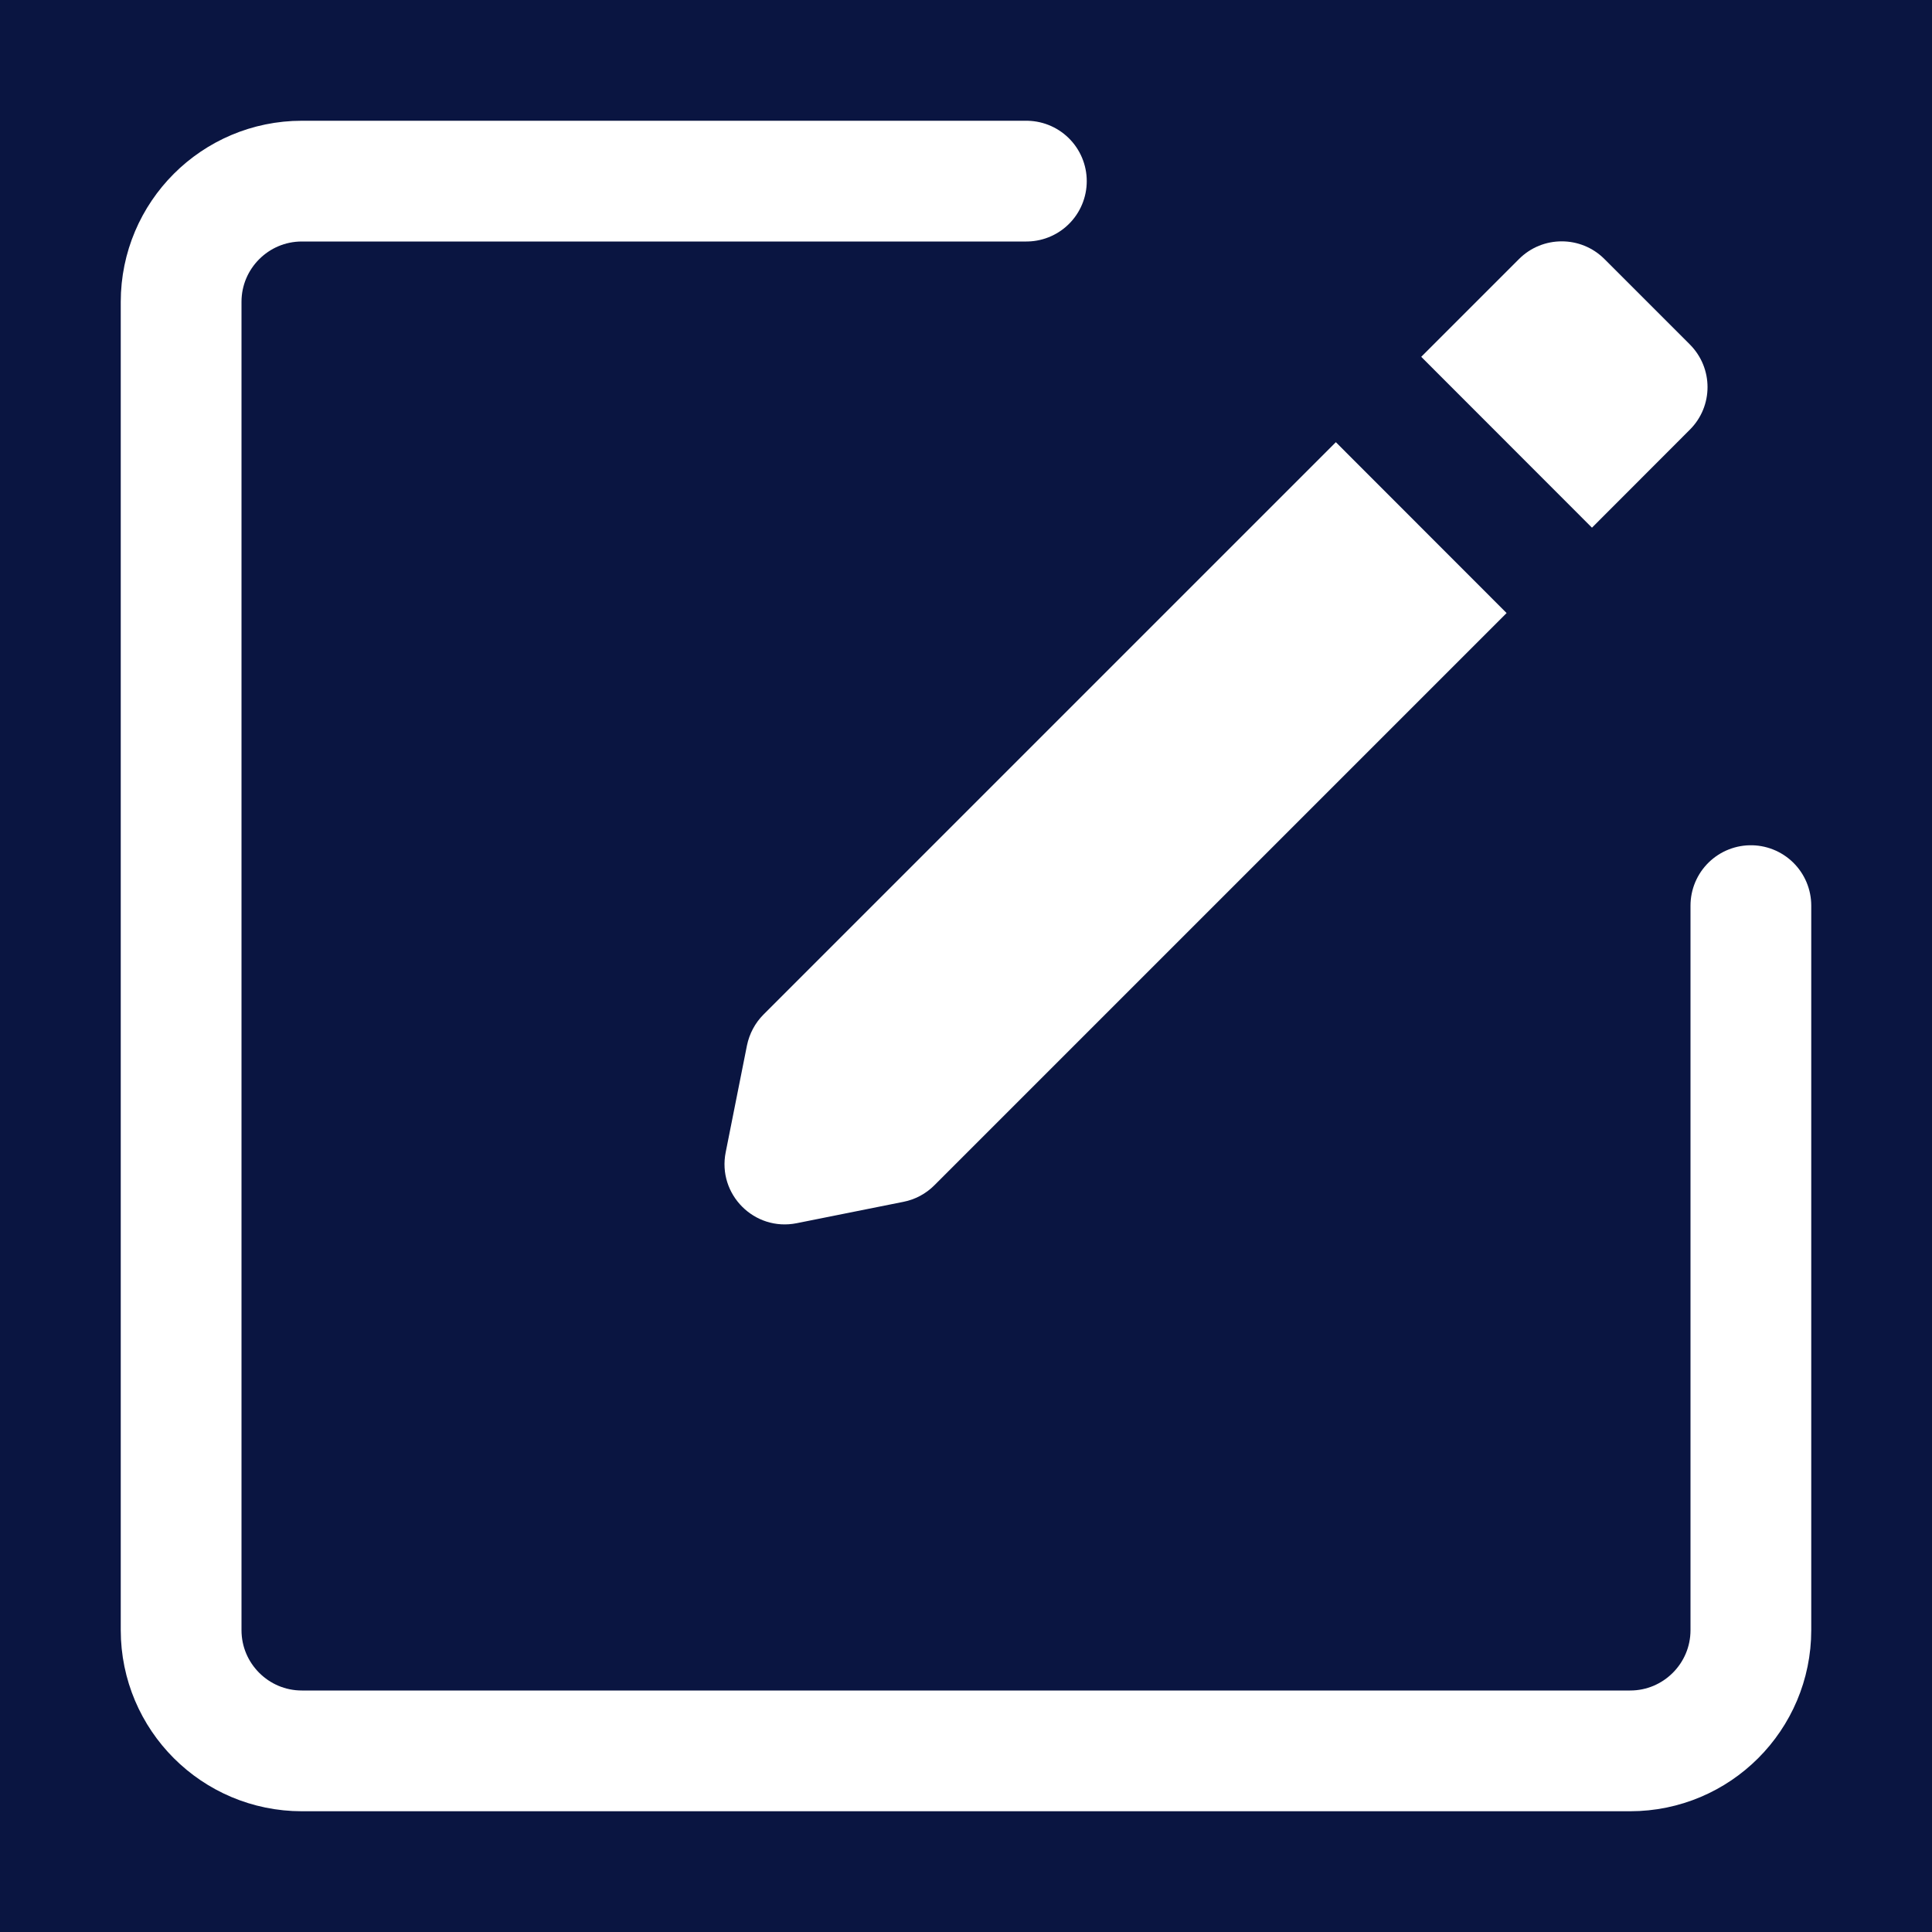
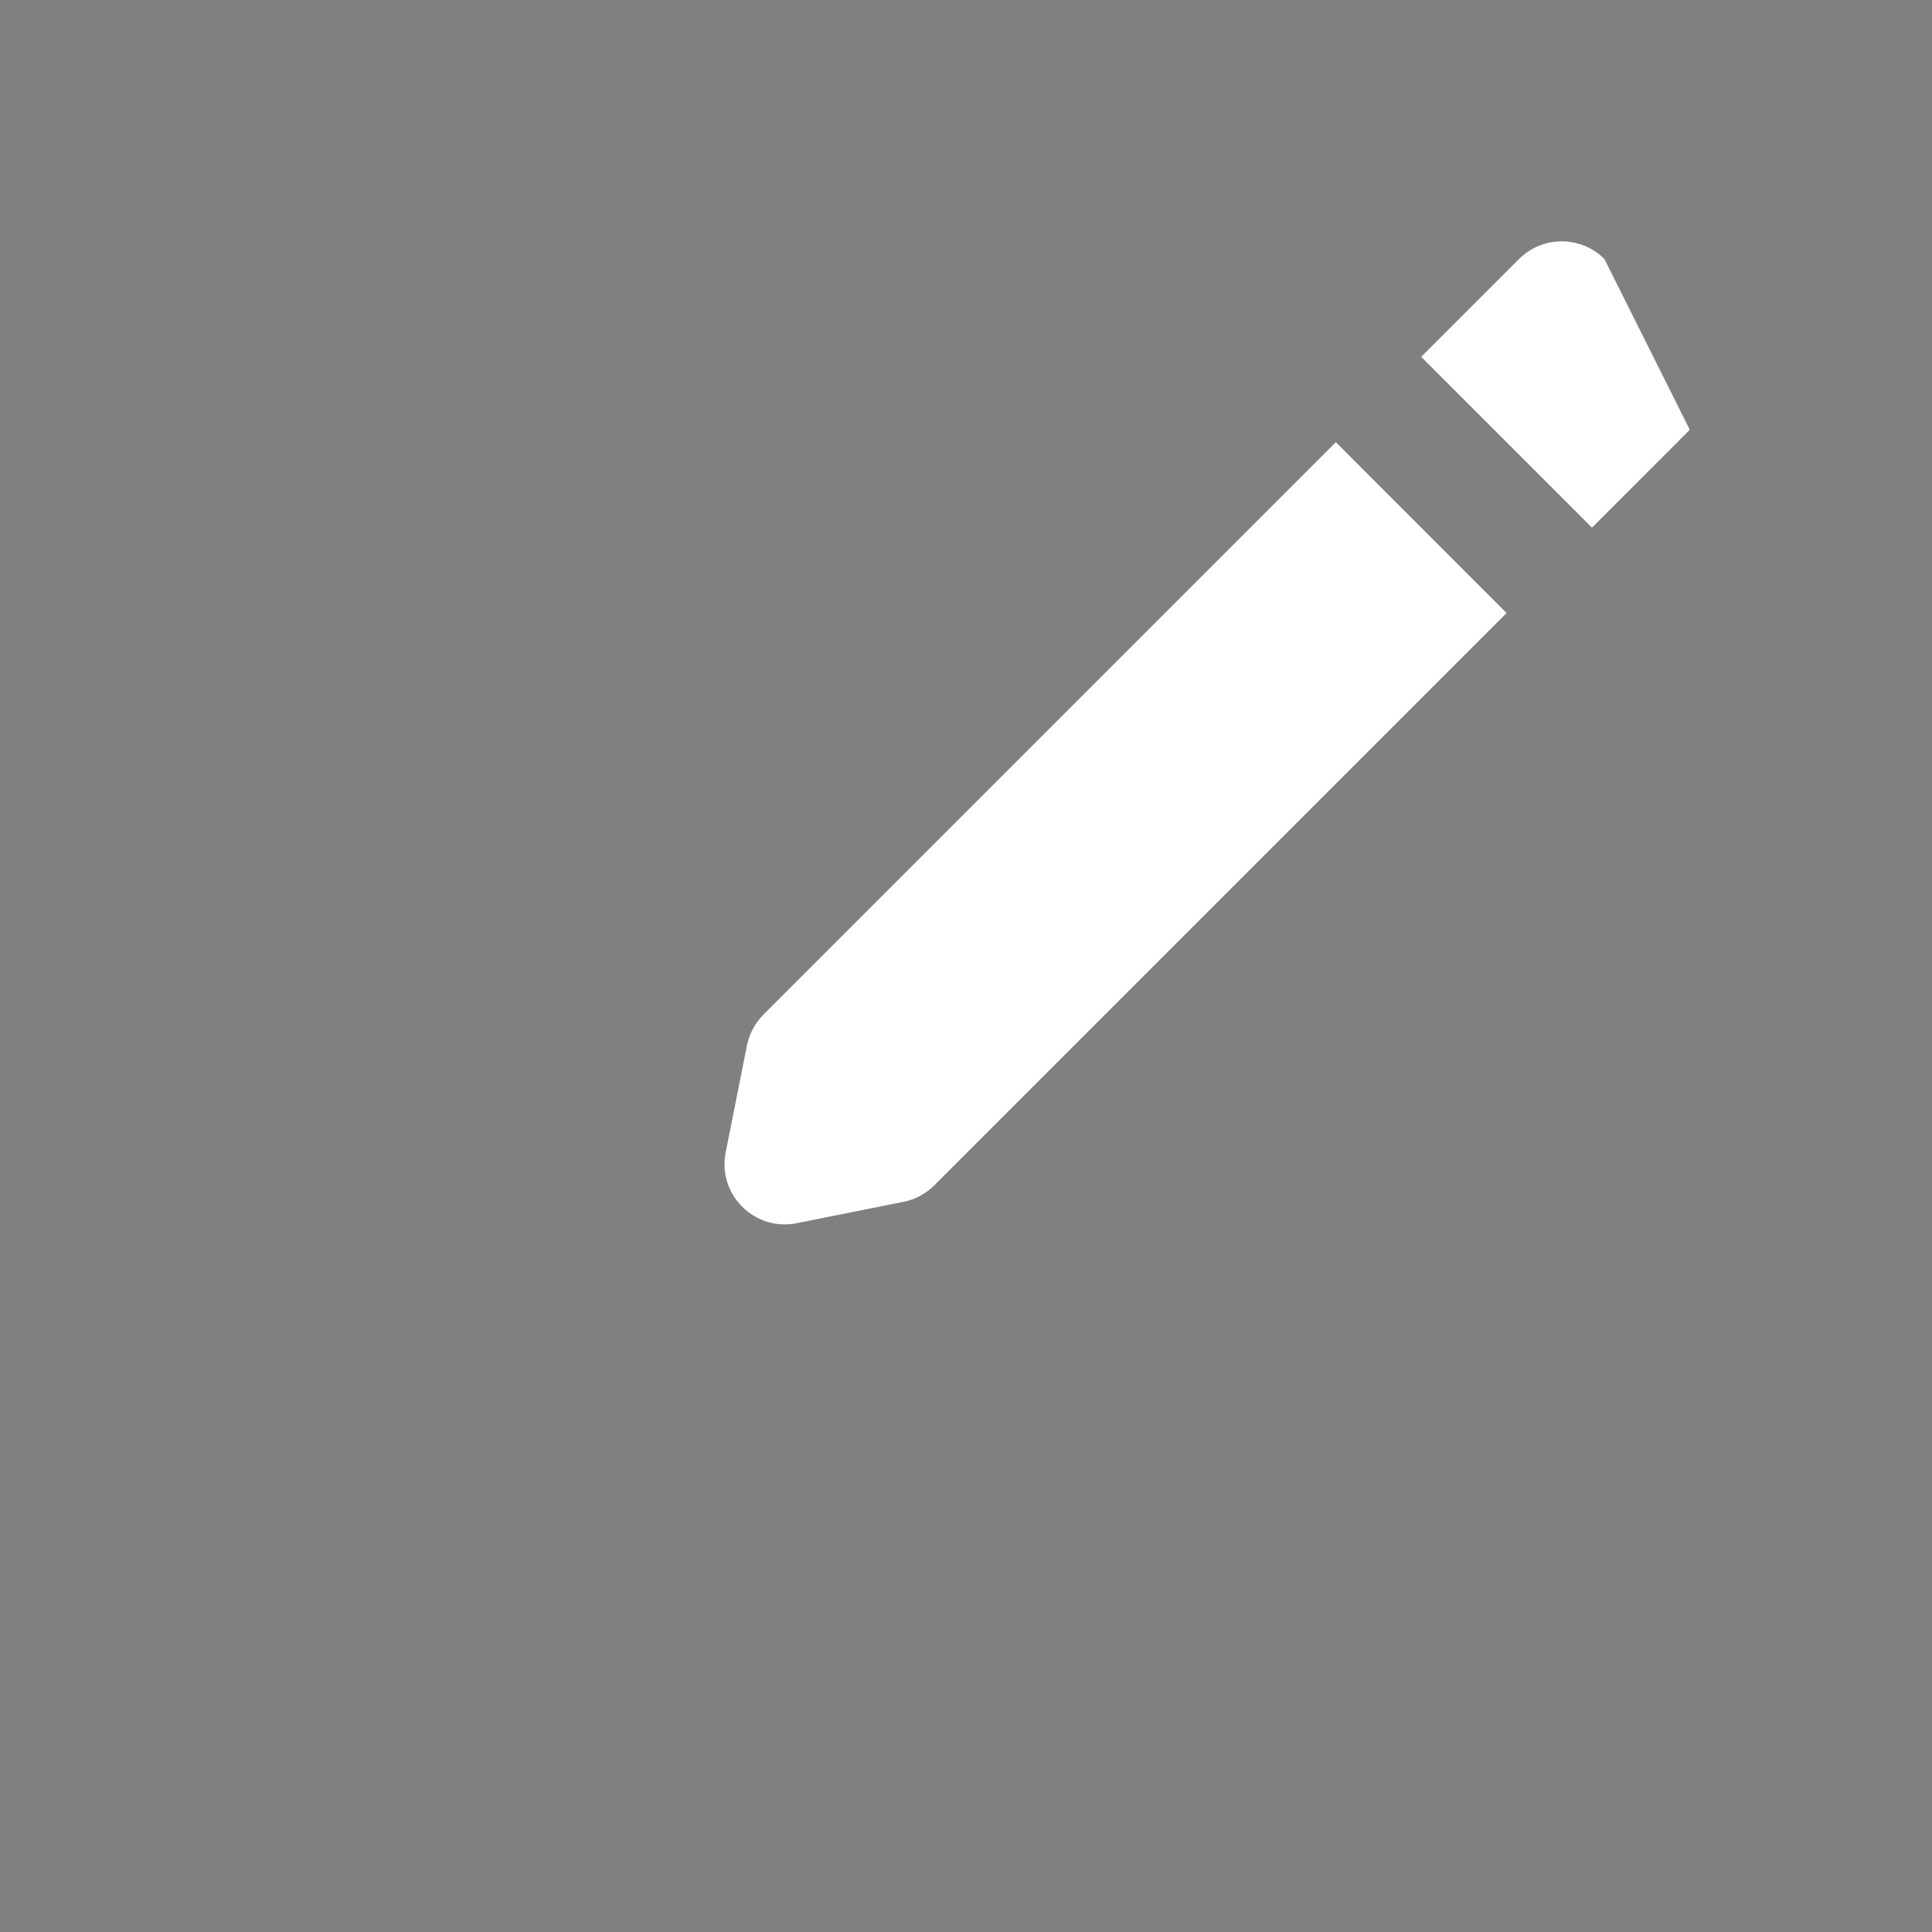
<svg xmlns="http://www.w3.org/2000/svg" width="16" height="16" viewBox="0 0 16 16" fill="none">
  <rect x="0" y="0" width="16" height="16" fill="#808080" stroke="none" />
  <g clip-path="url(#clip0_56_192)">
-     <rect width="16" height="16" fill="#0A1541" />
-     <path d="M8.5 1.5H2.5C1.948 1.5 1.5 1.948 1.5 2.5V13.5C1.5 14.052 1.948 14.5 2.5 14.5H13.5C14.052 14.5 14.5 14.052 14.5 13.5V7.5" stroke="white" stroke-linecap="round" />
-     <path fill-rule="evenodd" clip-rule="evenodd" d="M7.482 9.953C7.579 9.934 7.668 9.886 7.737 9.817L12.477 5.077L11.063 3.662L6.323 8.402C6.253 8.472 6.206 8.561 6.186 8.658L6.01 9.542C5.94 9.892 6.248 10.2 6.598 10.13L7.482 9.953ZM11.77 2.955L13.184 4.37L13.994 3.559C14.19 3.364 14.19 3.048 13.994 2.852L13.287 2.145C13.092 1.95 12.775 1.95 12.58 2.145L11.77 2.955Z" fill="white" />
+     <path fill-rule="evenodd" clip-rule="evenodd" d="M7.482 9.953C7.579 9.934 7.668 9.886 7.737 9.817L12.477 5.077L11.063 3.662L6.323 8.402C6.253 8.472 6.206 8.561 6.186 8.658L6.01 9.542C5.94 9.892 6.248 10.2 6.598 10.13L7.482 9.953ZM11.77 2.955L13.184 4.37L13.994 3.559L13.287 2.145C13.092 1.95 12.775 1.95 12.58 2.145L11.77 2.955Z" fill="white" />
  </g>
  <defs>
    <clipPath id="clip0_56_192">
      <rect width="16" height="16" fill="white" />
    </clipPath>
  </defs>
</svg>